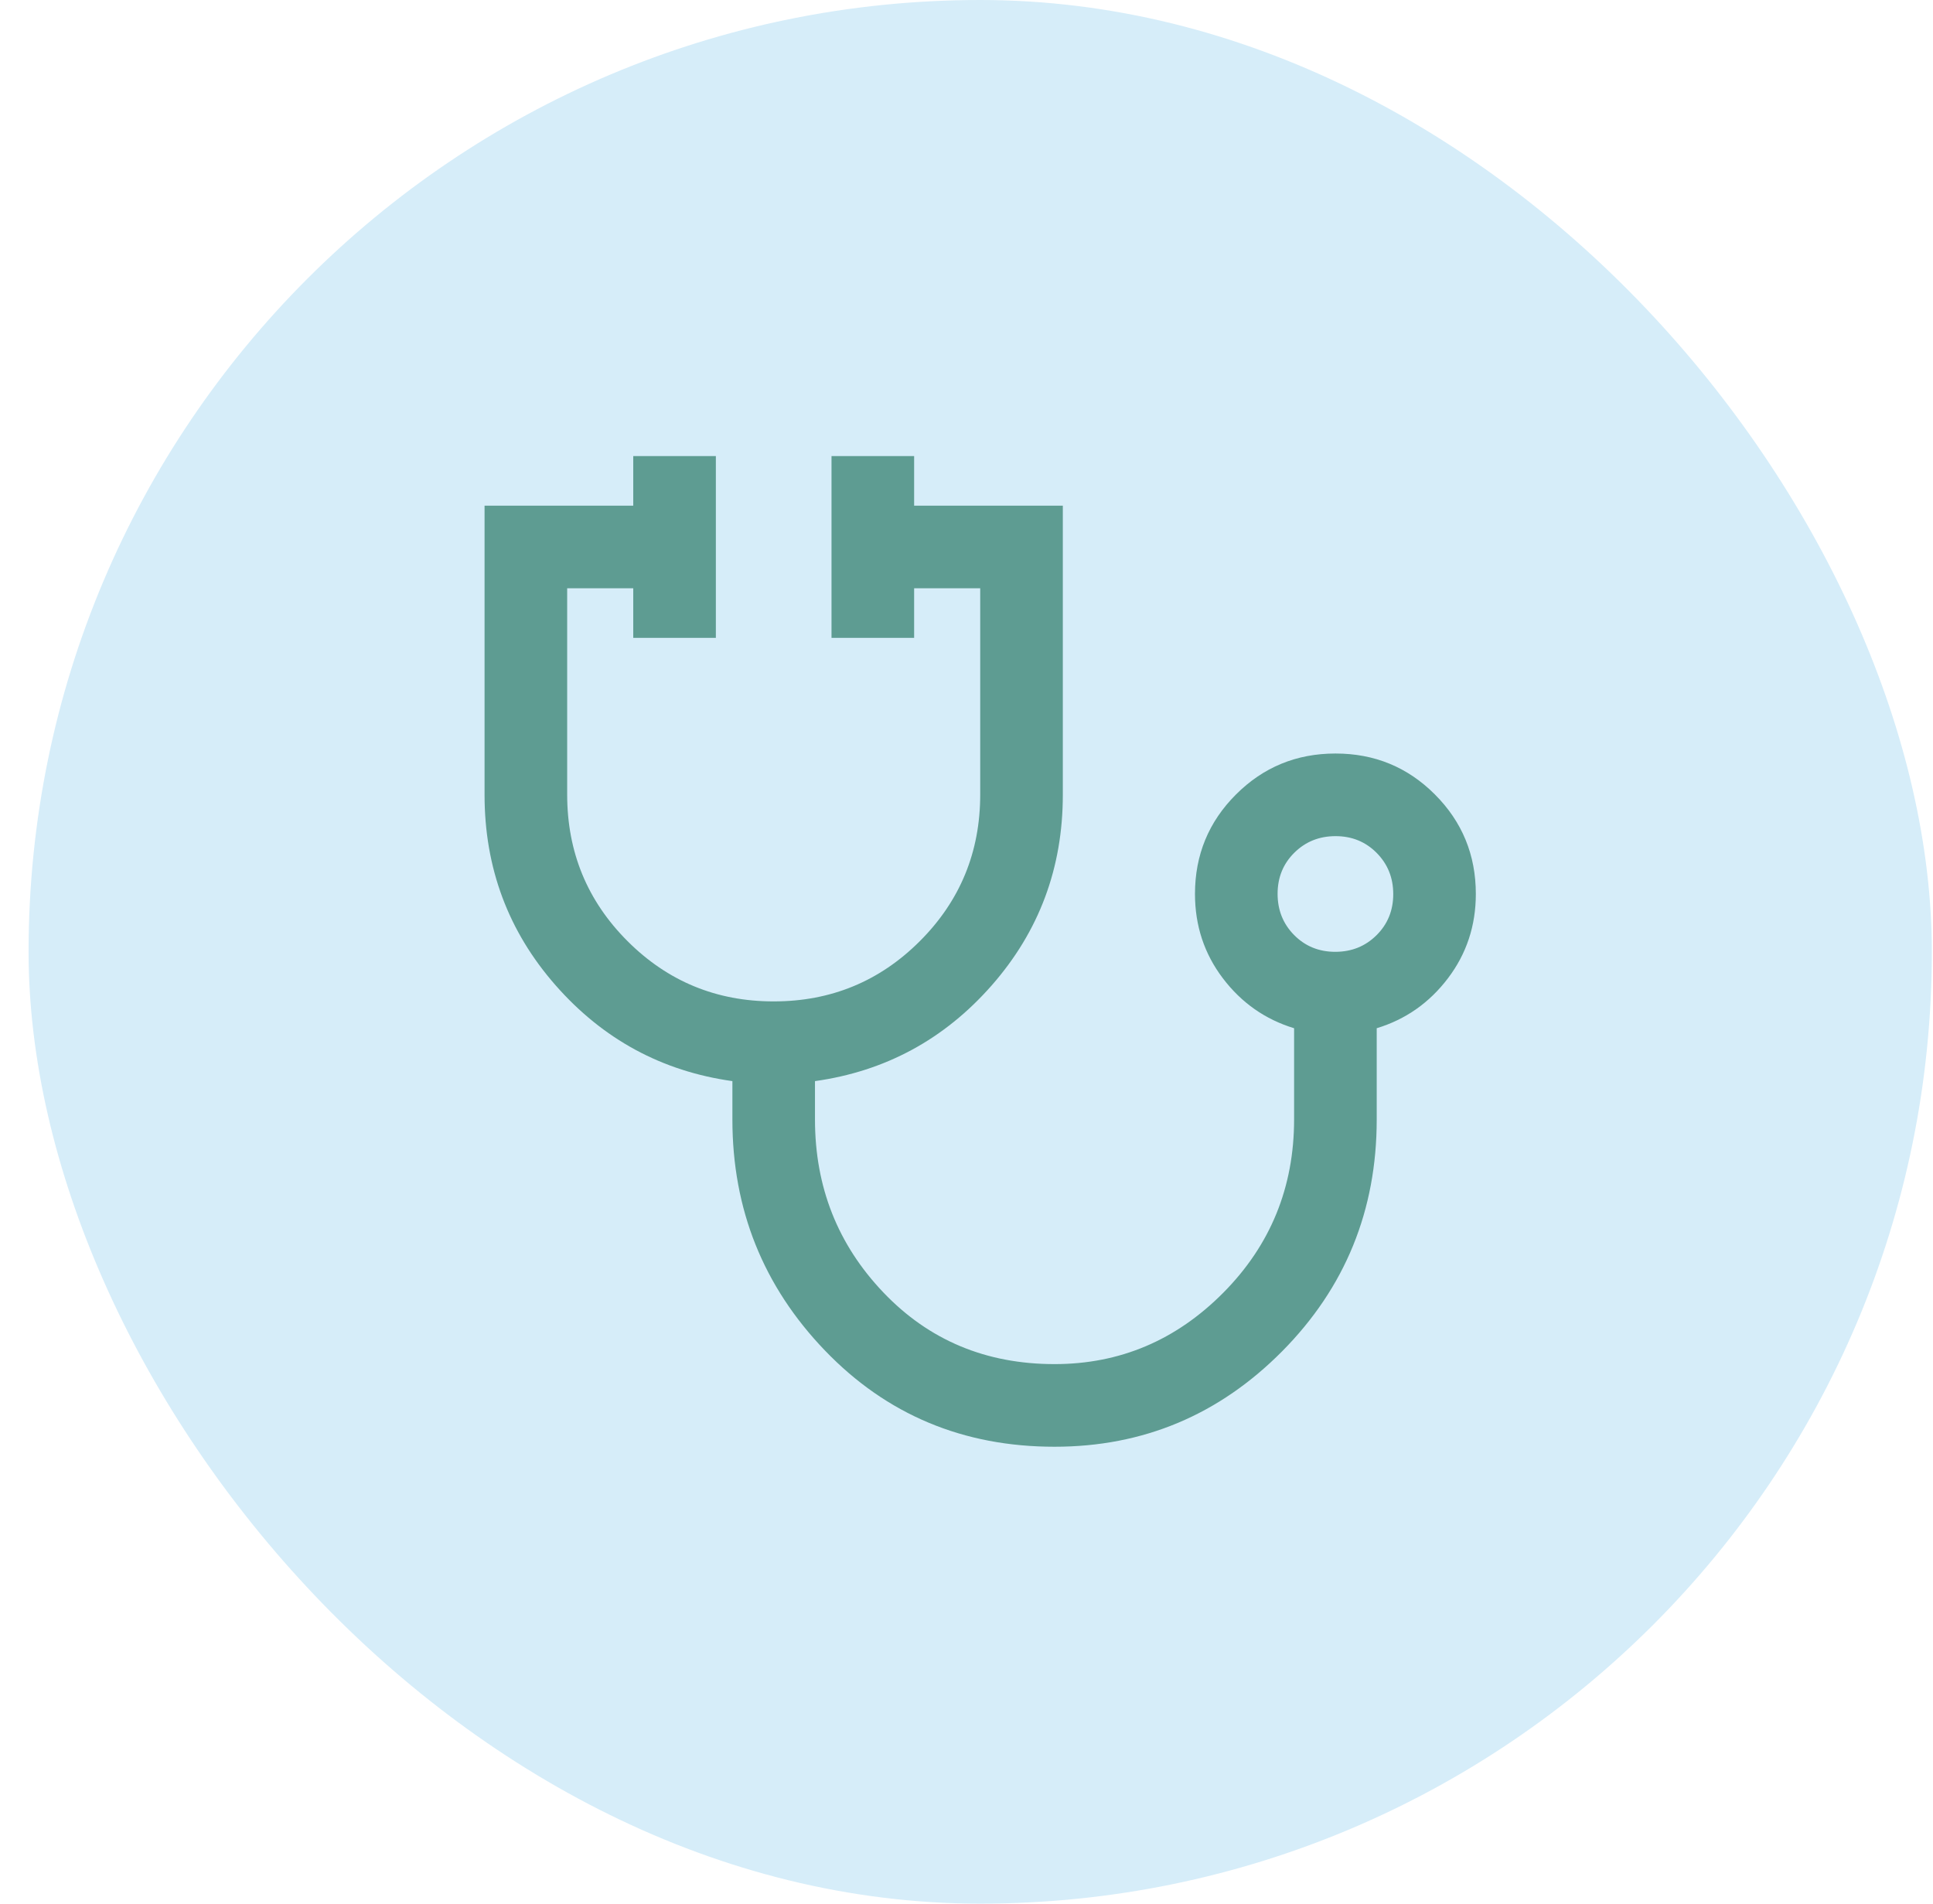
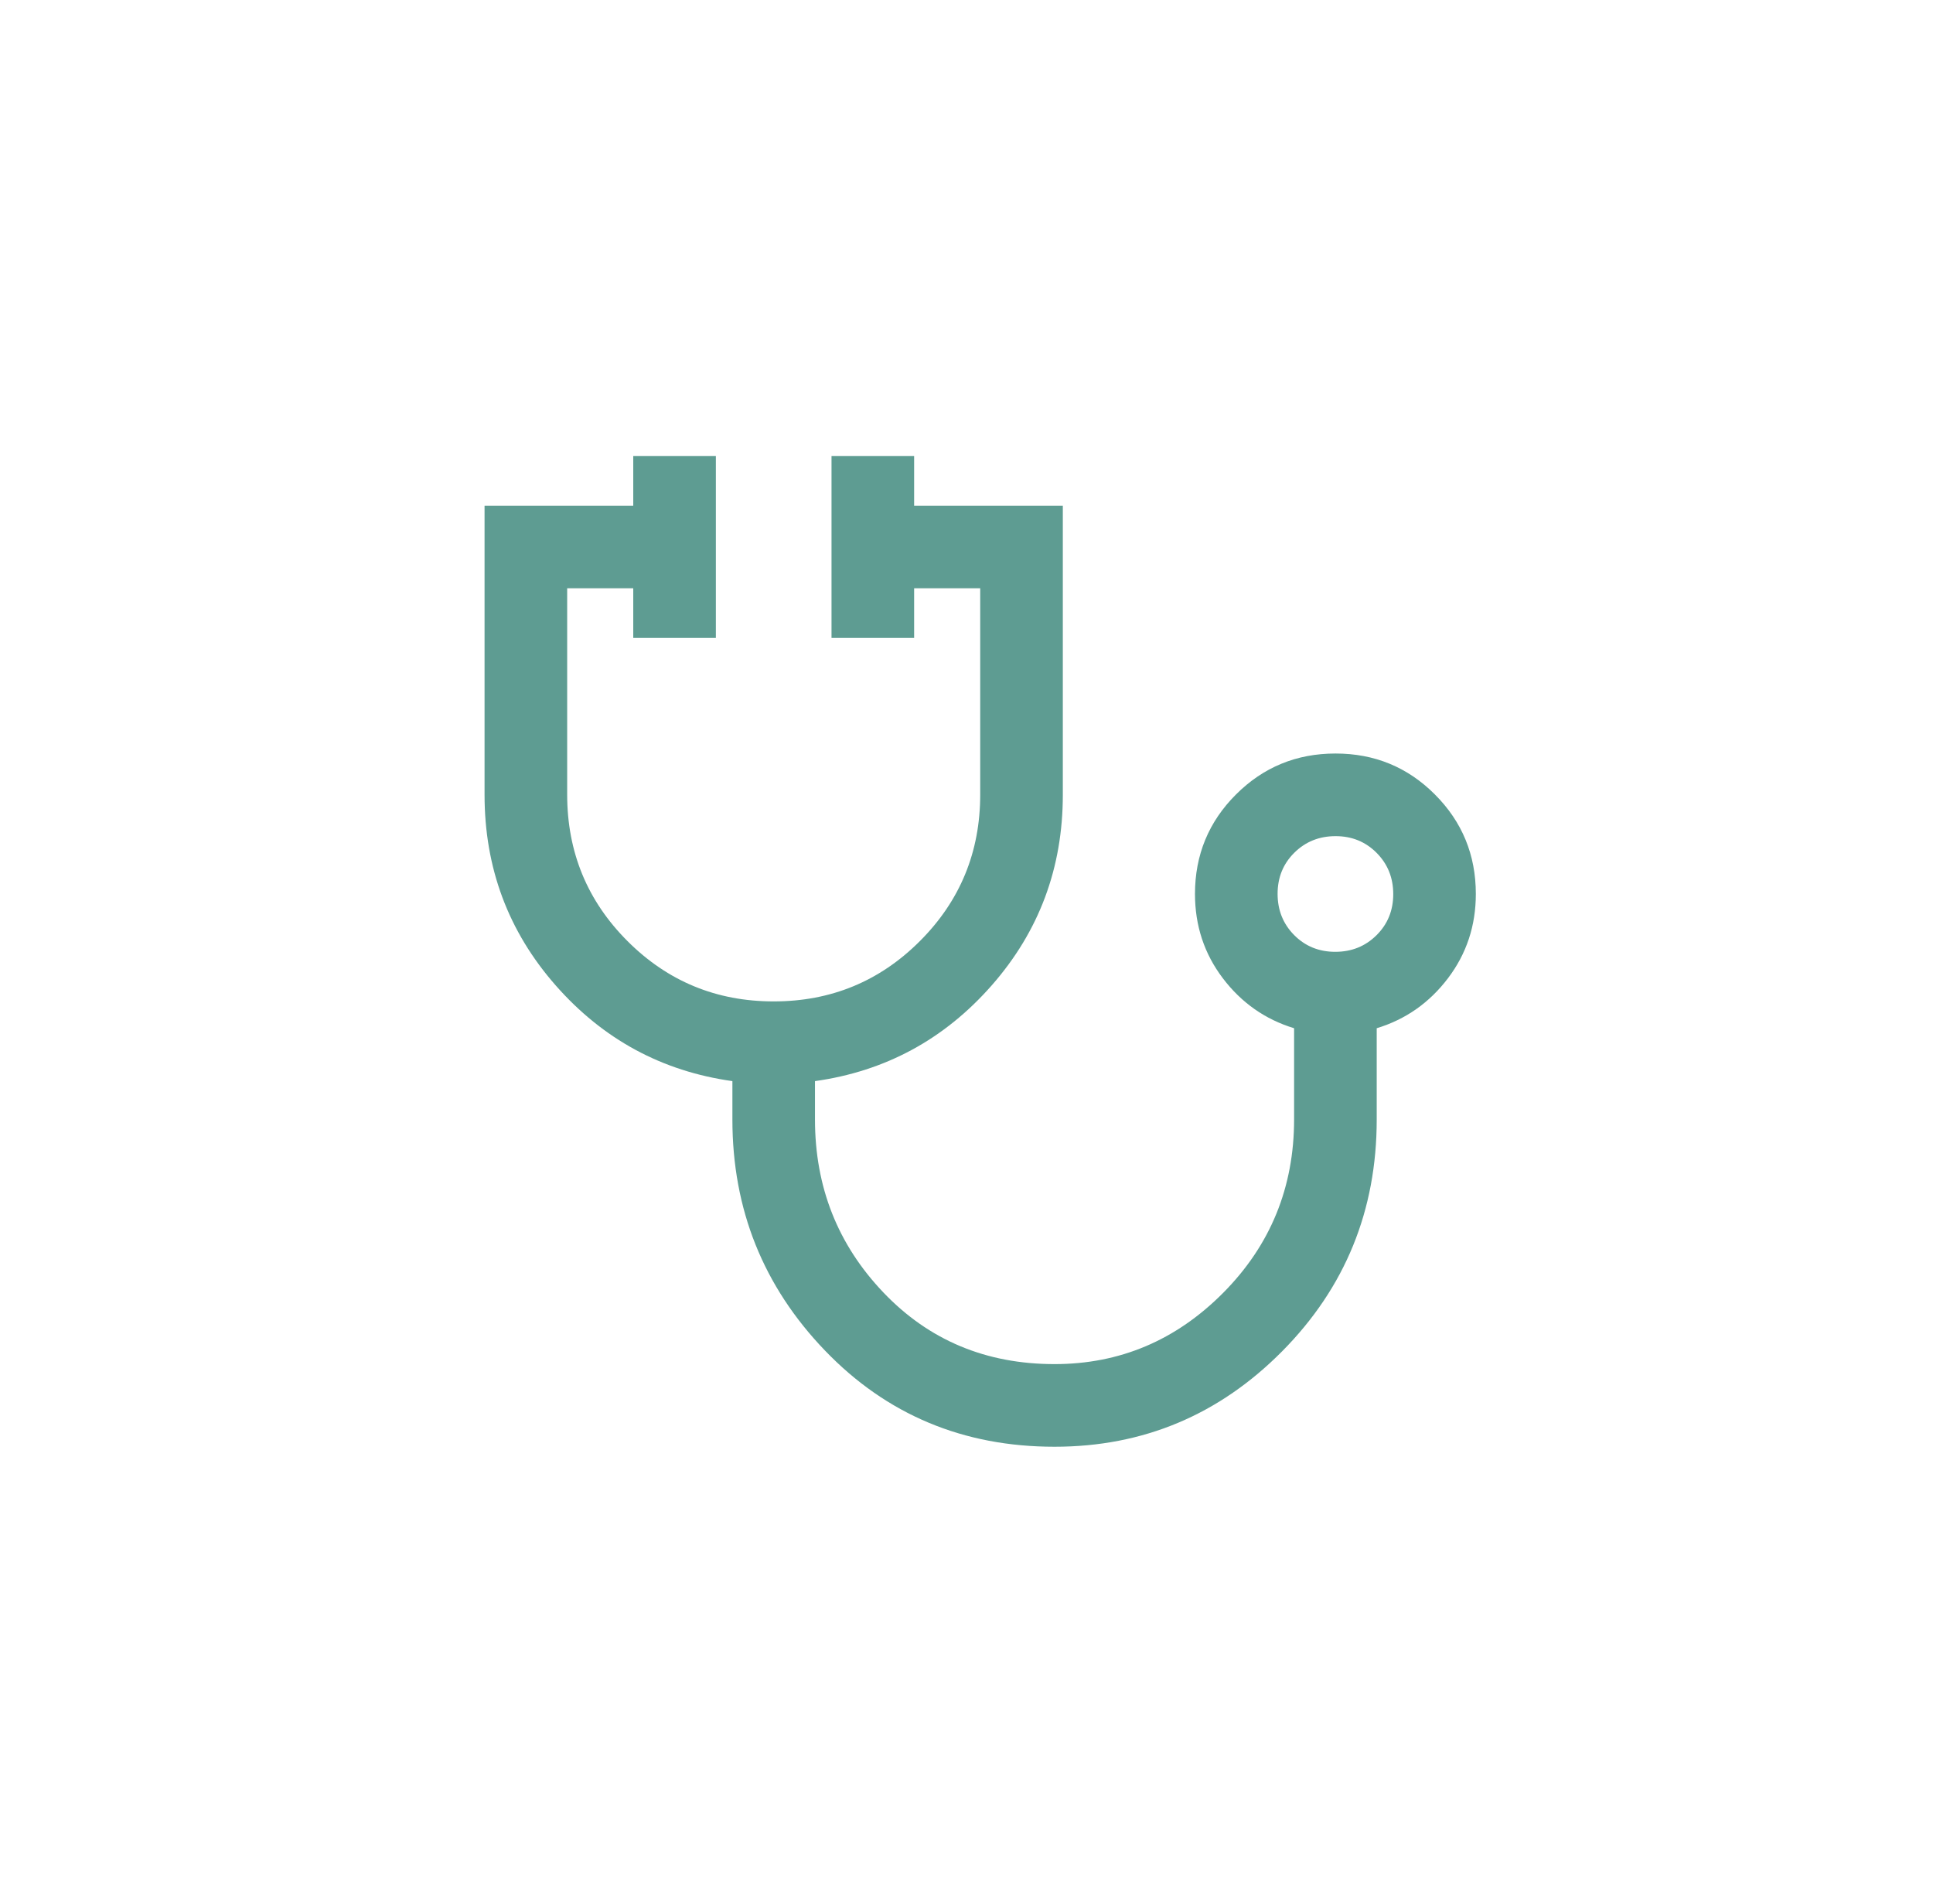
<svg xmlns="http://www.w3.org/2000/svg" width="65" height="64" viewBox="0 0 65 64" fill="none">
-   <rect x="0.961" width="64" height="64" rx="32" fill="#D6EDF9" />
  <path d="M35.461 48.639C32.387 48.639 29.813 47.56 27.739 45.403C25.665 43.245 24.628 40.657 24.628 37.639V36.347C22.257 36.014 20.276 34.94 18.683 33.126C17.09 31.312 16.294 29.177 16.294 26.722V17H21.294V15.333H24.072V21.445H21.294V19.778H19.072V26.713C19.072 28.645 19.748 30.287 21.1 31.639C22.452 32.991 24.09 33.667 26.016 33.667C27.942 33.667 29.581 32.991 30.933 31.639C32.285 30.287 32.961 28.645 32.961 26.713V19.778H30.739V21.445H27.961V15.333H30.739V17H35.739V26.722C35.739 29.177 34.942 31.312 33.35 33.126C31.757 34.94 29.776 36.014 27.405 36.347V37.639C27.405 39.907 28.172 41.845 29.704 43.451C31.236 45.058 33.155 45.861 35.461 45.861C37.655 45.861 39.547 45.061 41.135 43.461C42.722 41.861 43.516 39.918 43.516 37.632V34.569C42.544 34.273 41.745 33.713 41.12 32.889C40.495 32.065 40.183 31.12 40.183 30.055C40.183 28.744 40.642 27.629 41.561 26.711C42.48 25.792 43.596 25.333 44.909 25.333C46.221 25.333 47.336 25.792 48.252 26.711C49.169 27.629 49.627 28.744 49.627 30.055C49.627 31.12 49.315 32.065 48.69 32.889C48.065 33.713 47.266 34.273 46.294 34.569V37.639C46.294 40.694 45.234 43.291 43.114 45.43C40.993 47.569 38.442 48.639 35.461 48.639ZM44.9 32C45.45 32 45.912 31.814 46.287 31.442C46.662 31.07 46.85 30.61 46.85 30.06C46.85 29.511 46.664 29.049 46.292 28.674C45.92 28.299 45.46 28.111 44.91 28.111C44.361 28.111 43.898 28.297 43.523 28.669C43.148 29.04 42.961 29.501 42.961 30.051C42.961 30.6 43.147 31.062 43.518 31.437C43.89 31.812 44.351 32 44.9 32Z" fill="#5E9C92" />
</svg>